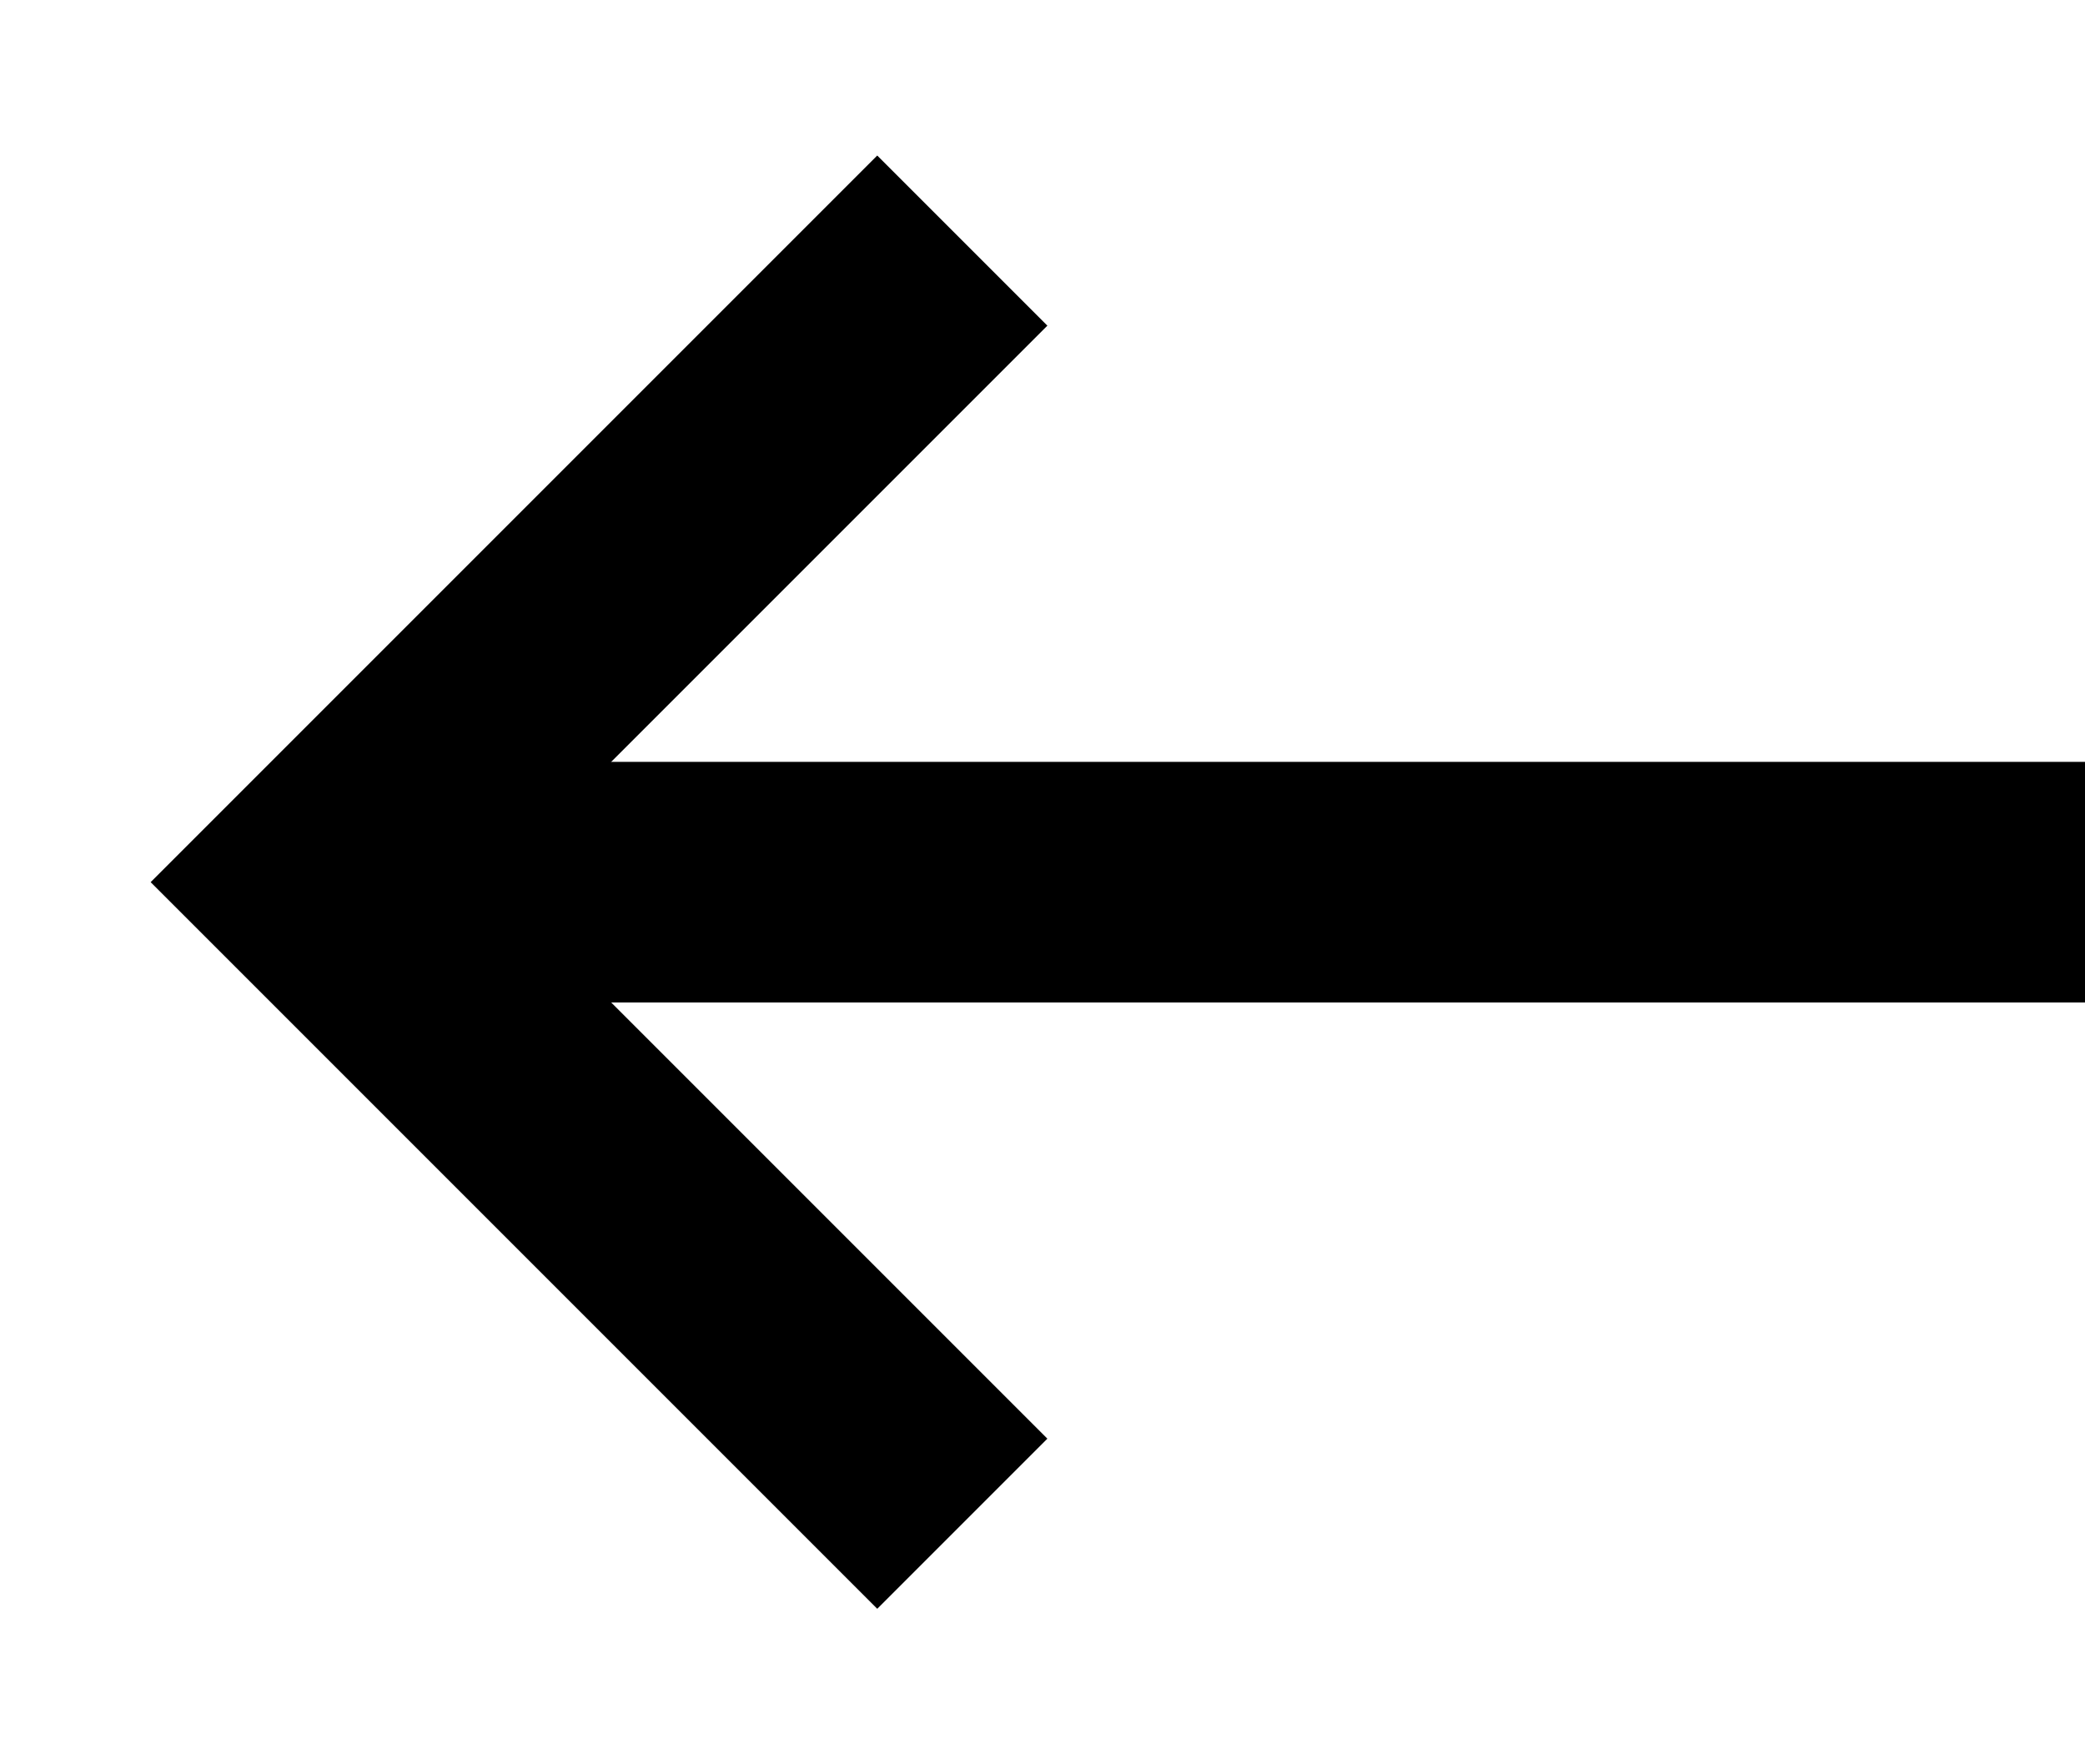
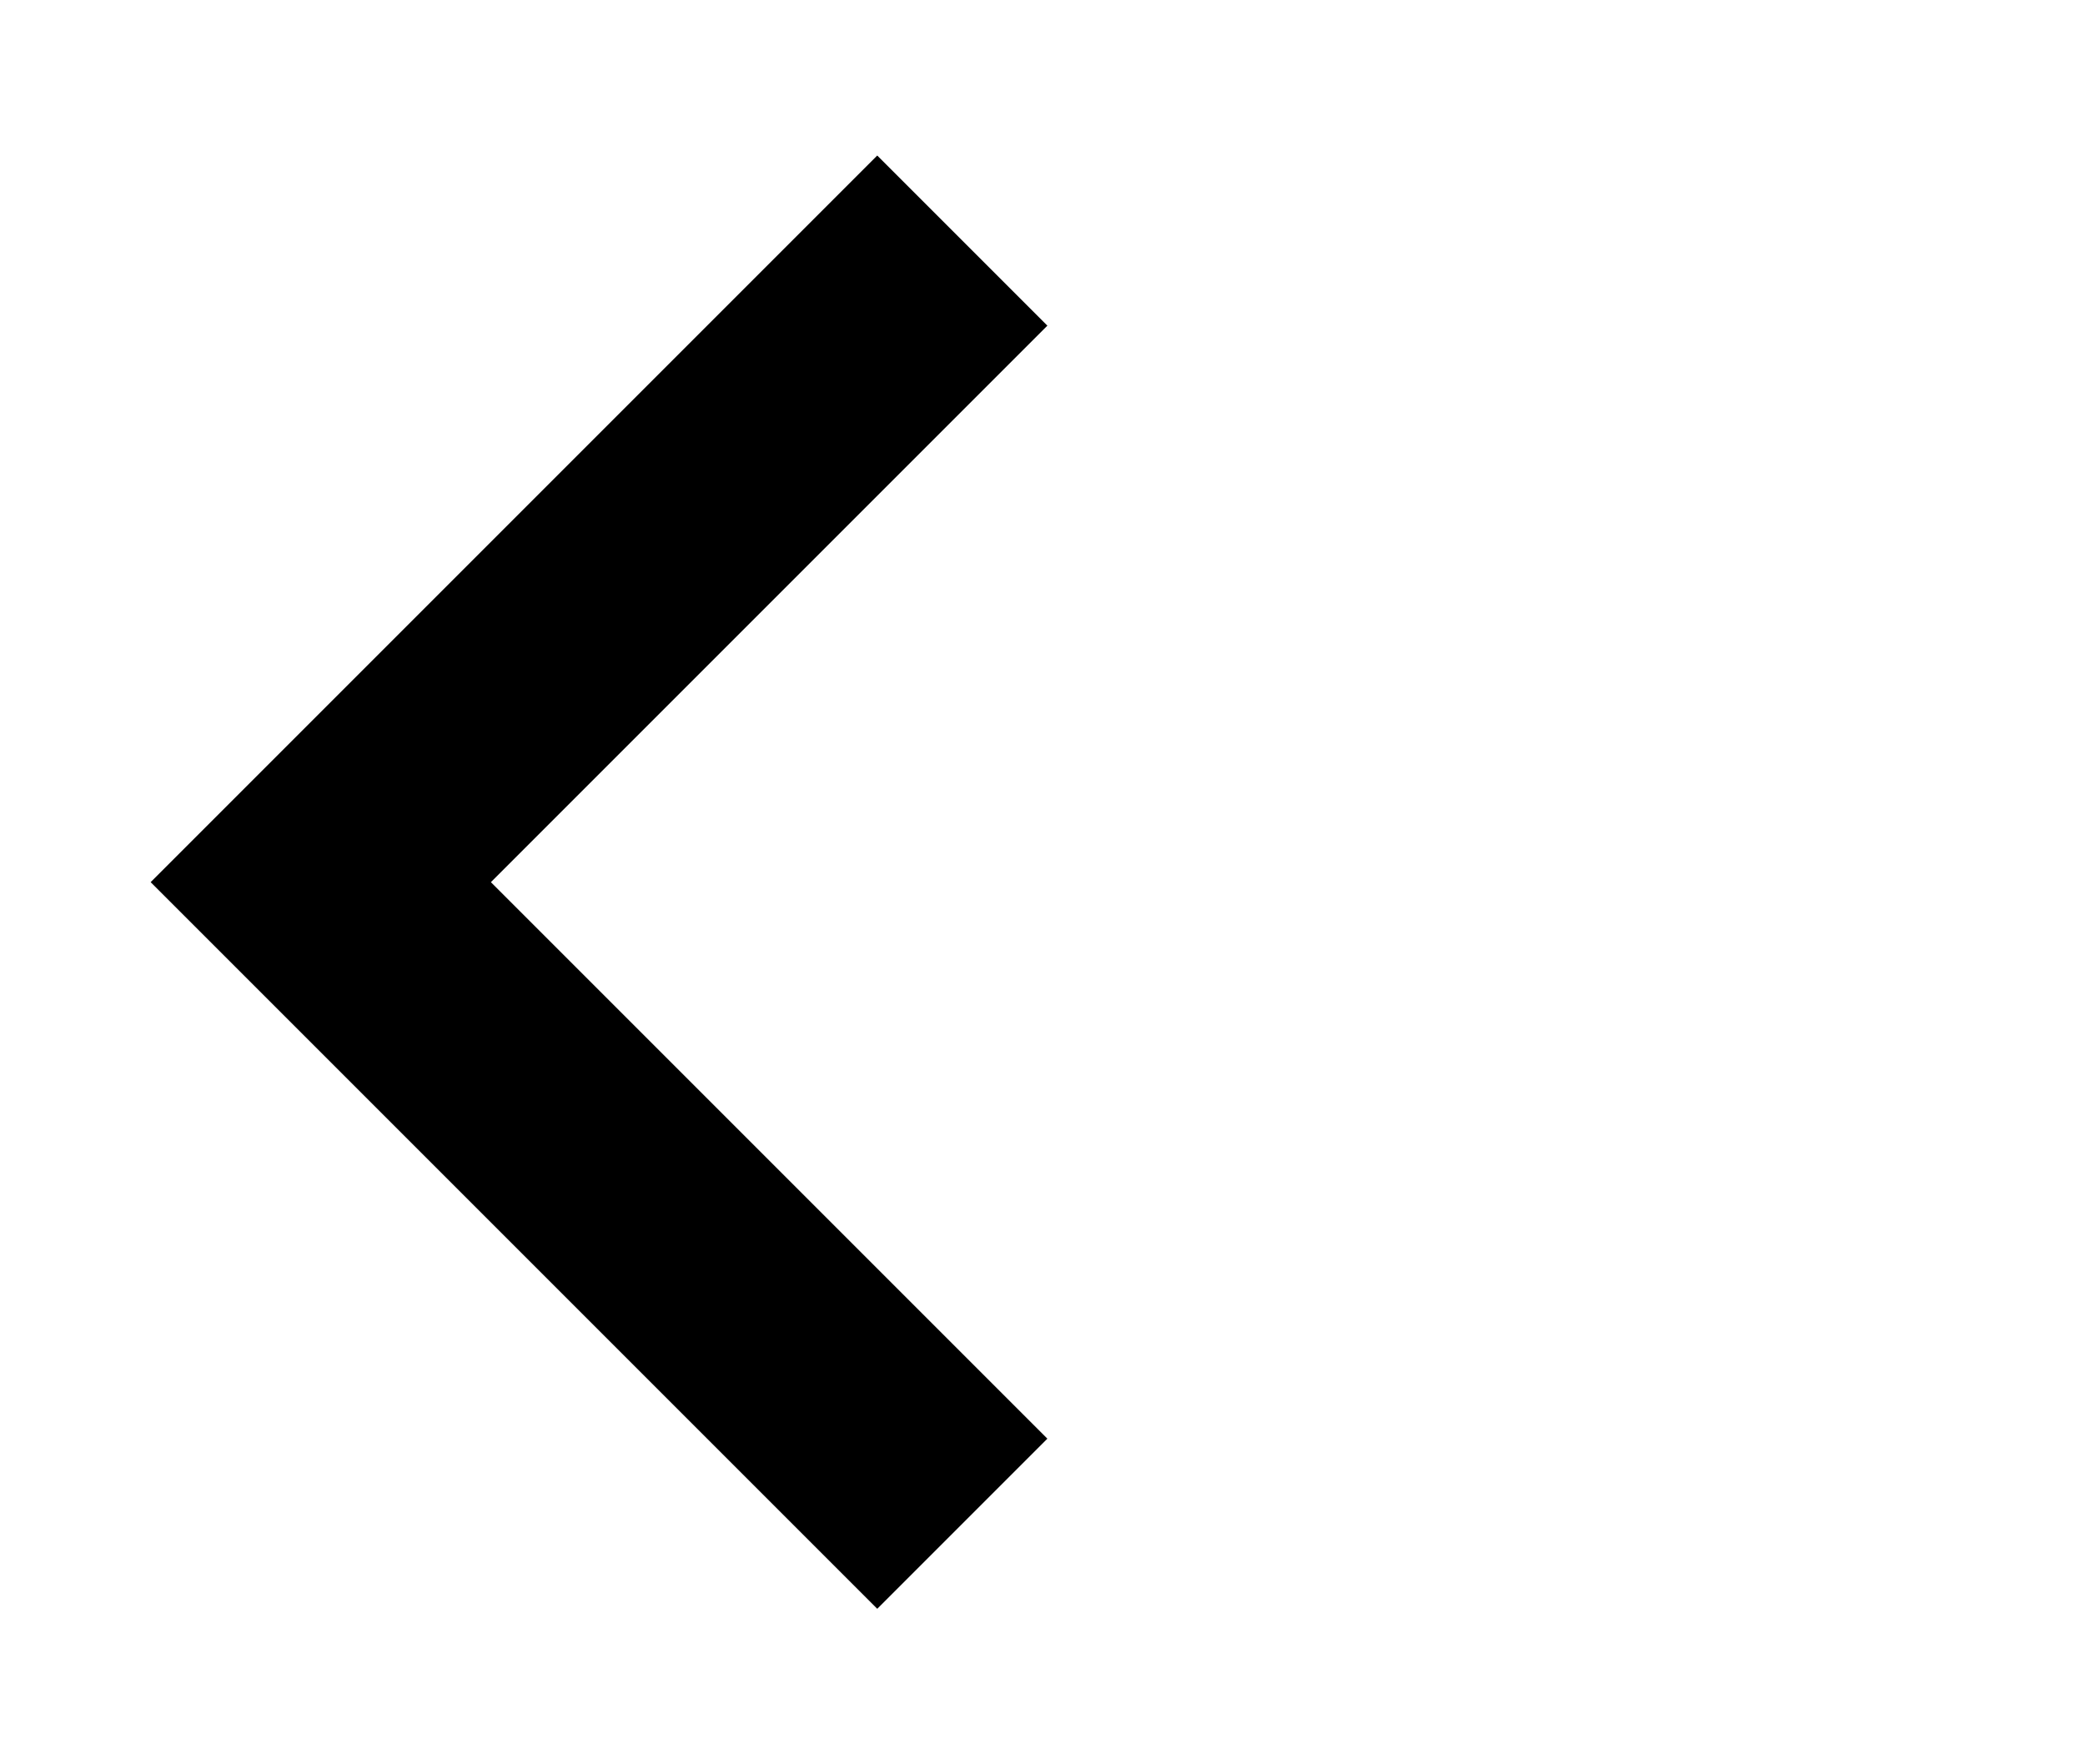
<svg xmlns="http://www.w3.org/2000/svg" width="13" height="11" viewBox="0 0 13 11" fill="none">
-   <path d="M13 5.5L2 5.5" stroke="black" stroke-width="1.5" />
  <path d="M6 1.5L2 5.5L6 9.5" stroke="black" stroke-width="1.5" />
</svg>